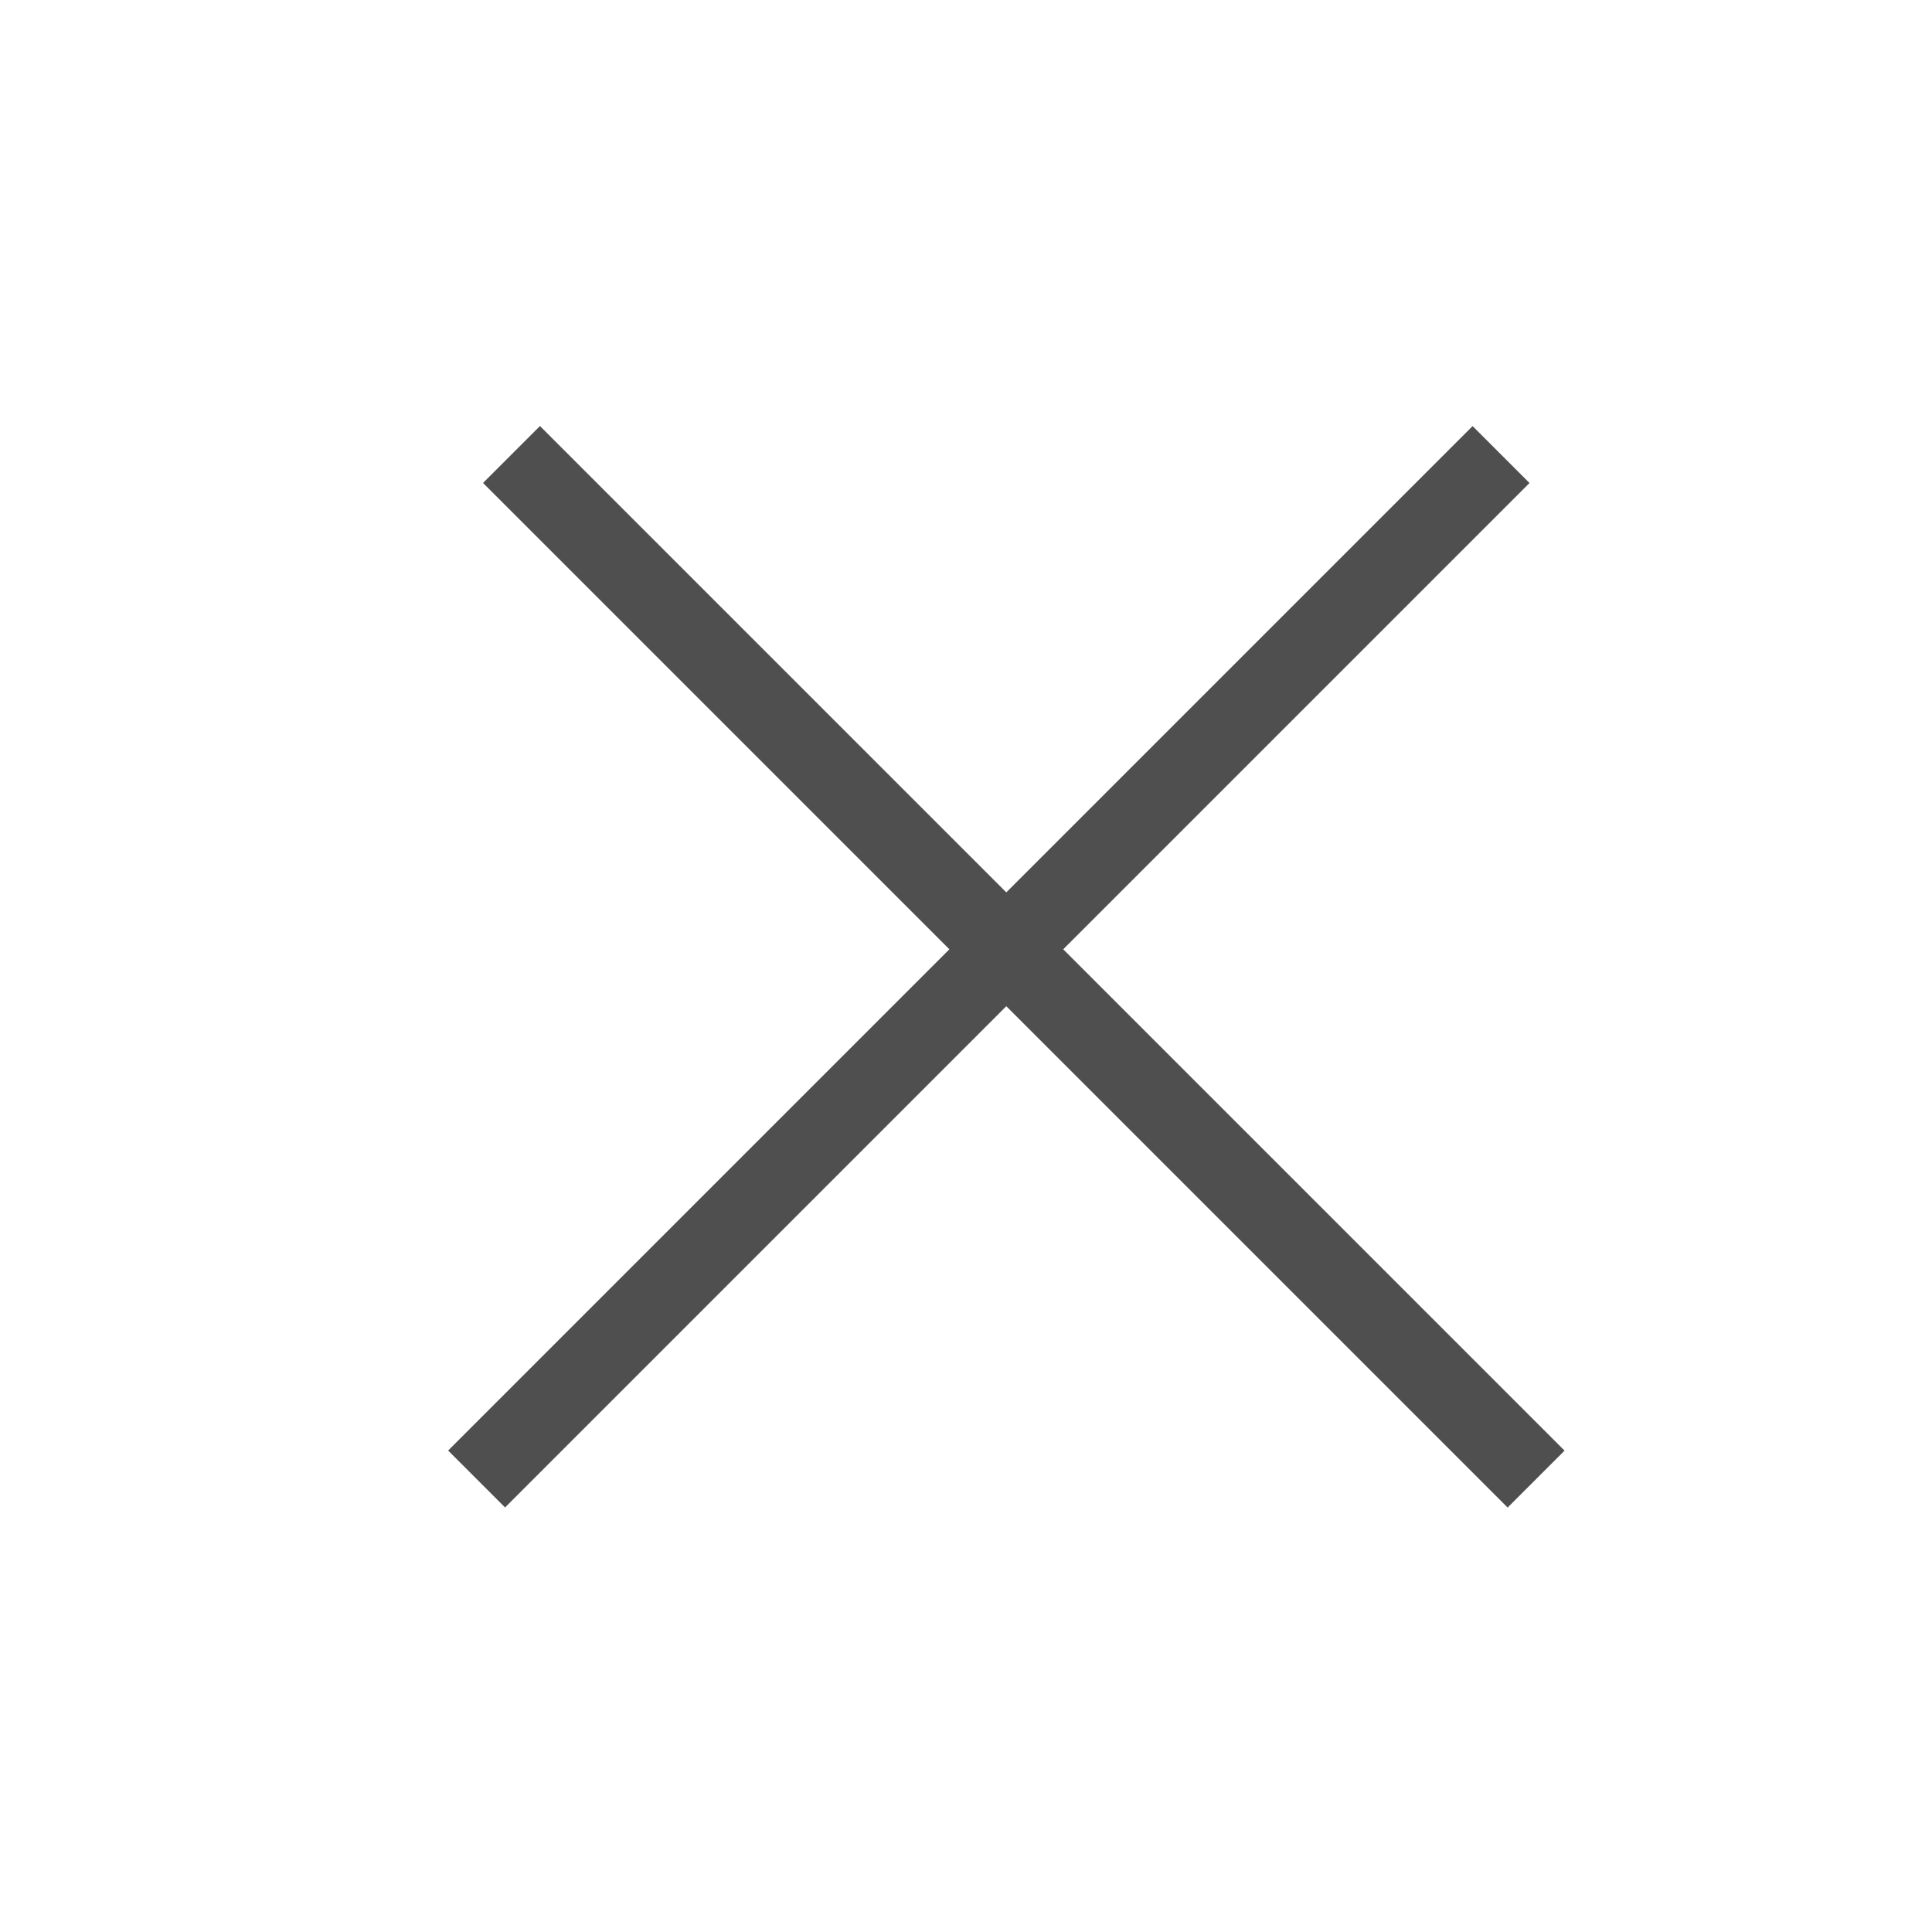
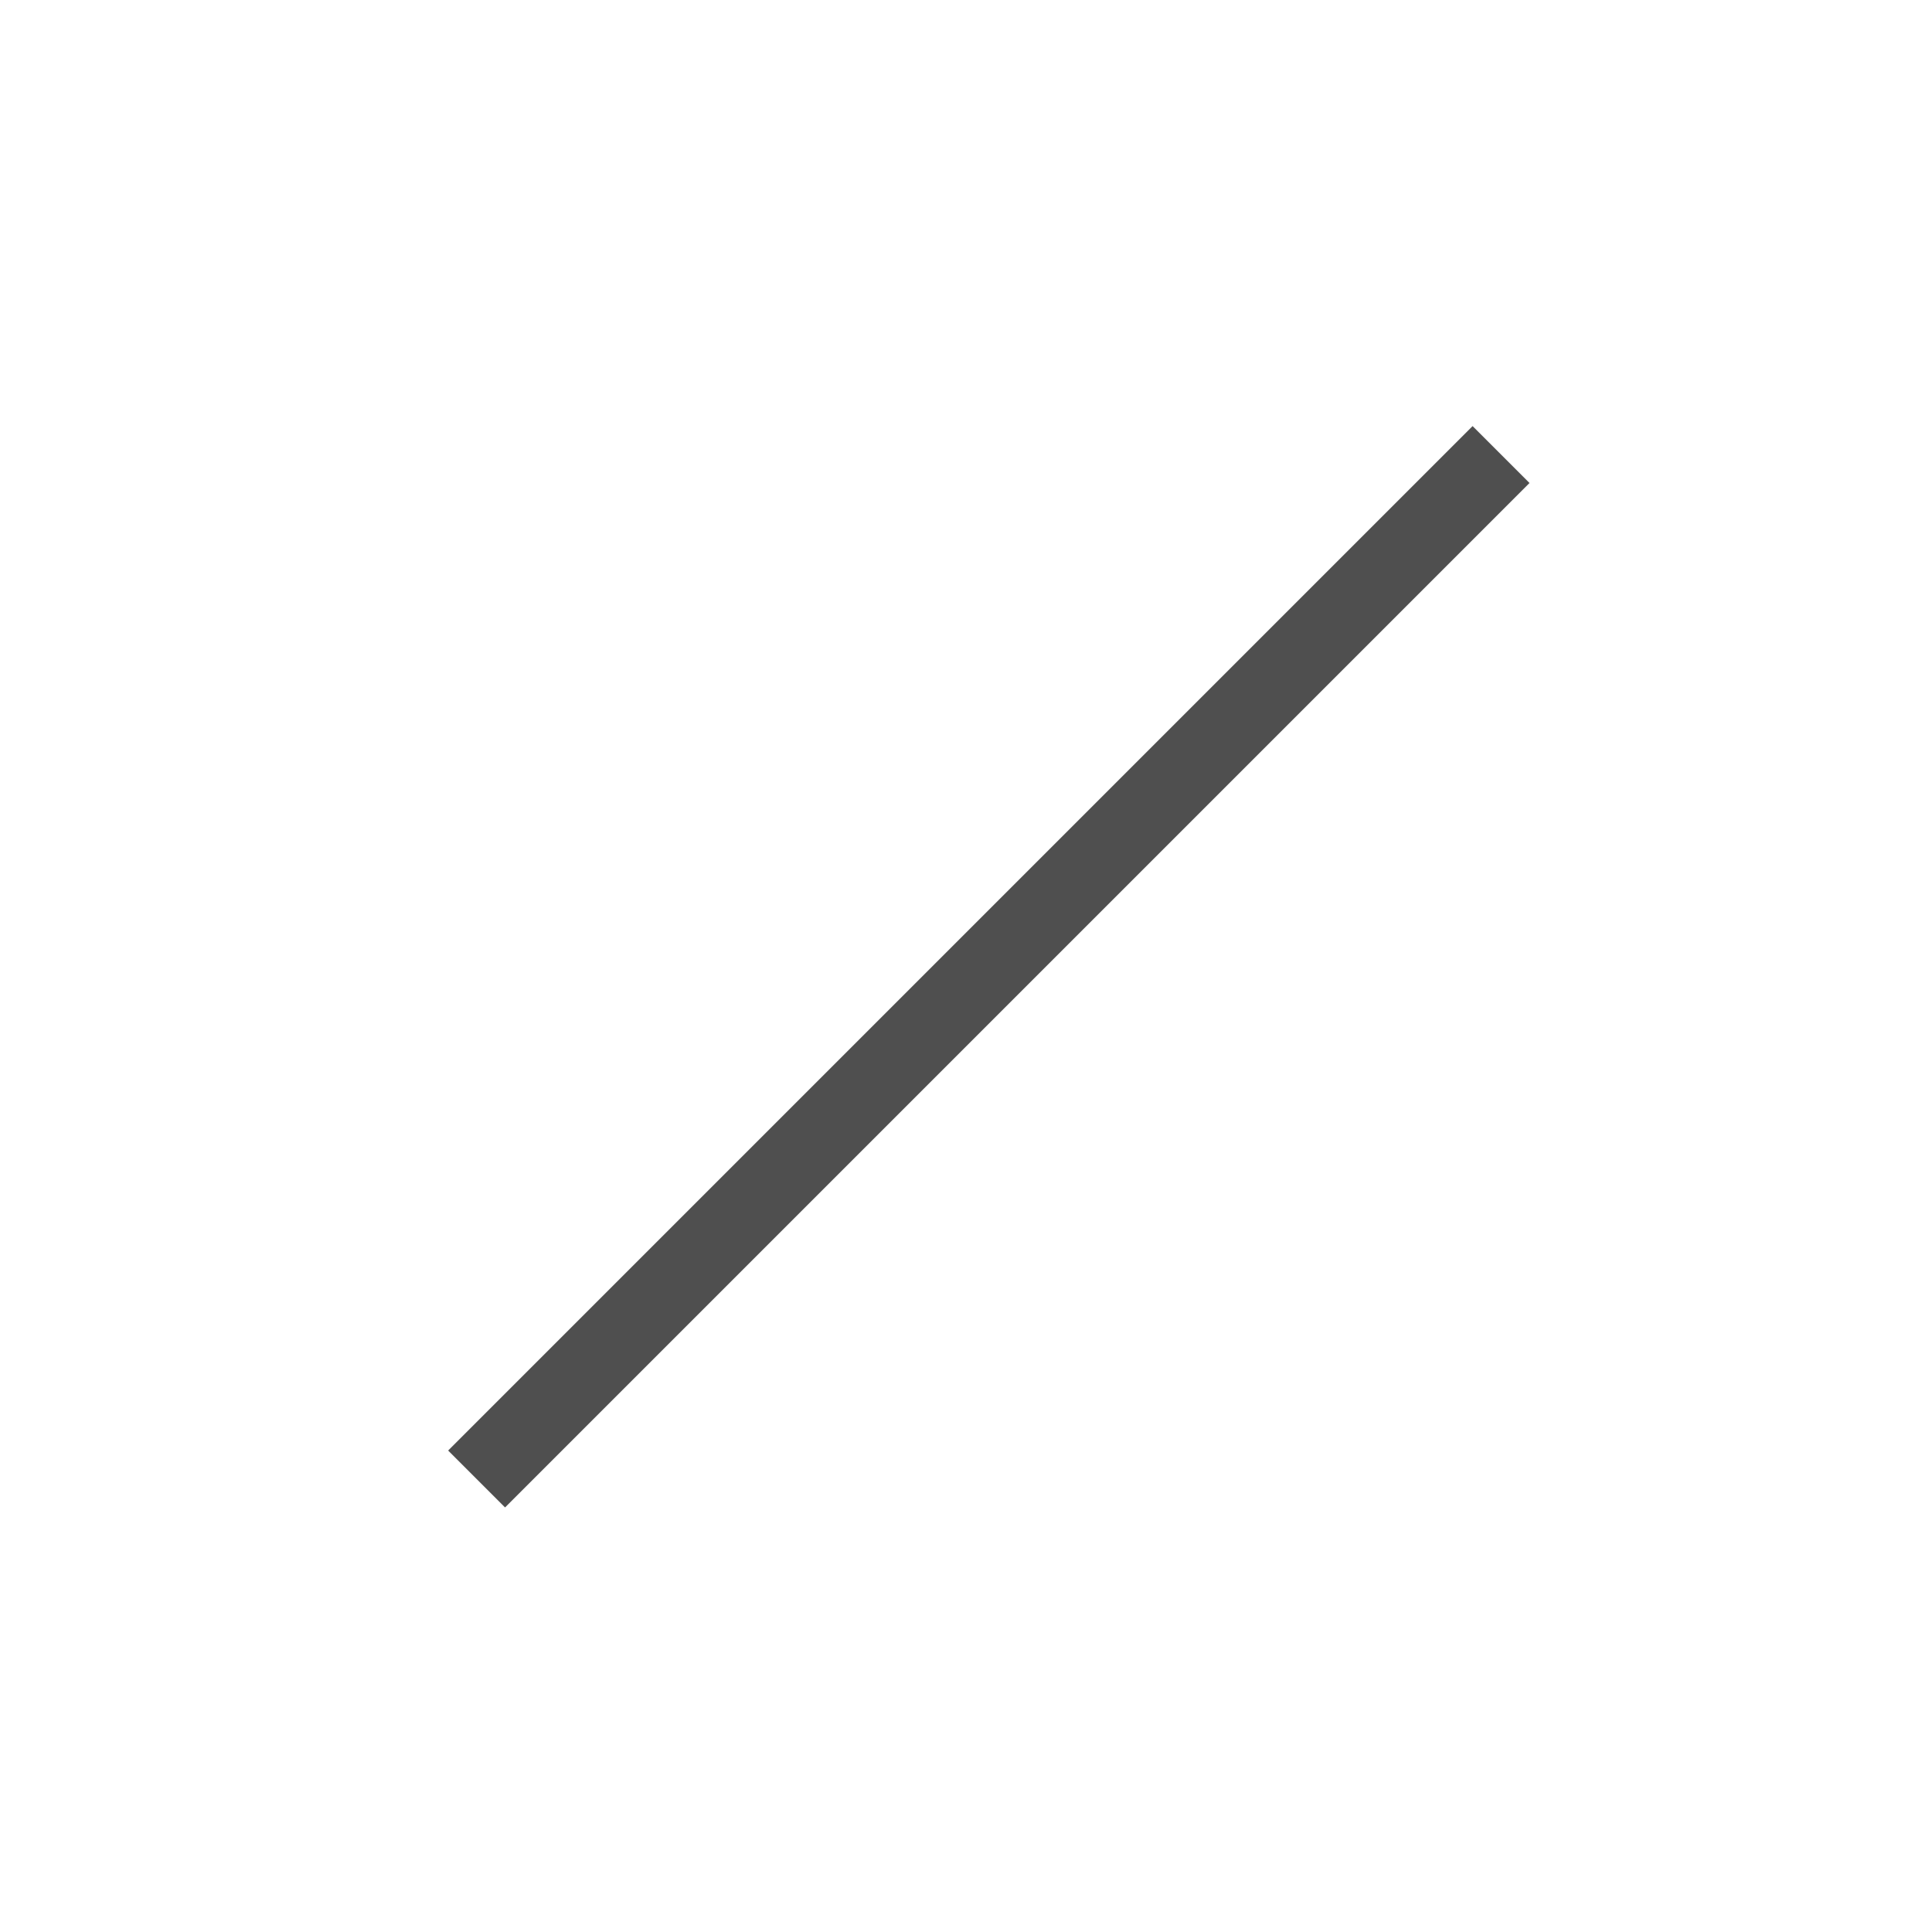
<svg xmlns="http://www.w3.org/2000/svg" fill="none" height="24" viewBox="0 0 24 24" width="24">
  <g stroke="#4f4f4f">
-     <path d="m6.354 5.646 12.728 12.728" />
    <path d="m0-.5h18" transform="matrix(-.707 .707 .707 .707 19 6)" />
  </g>
</svg>